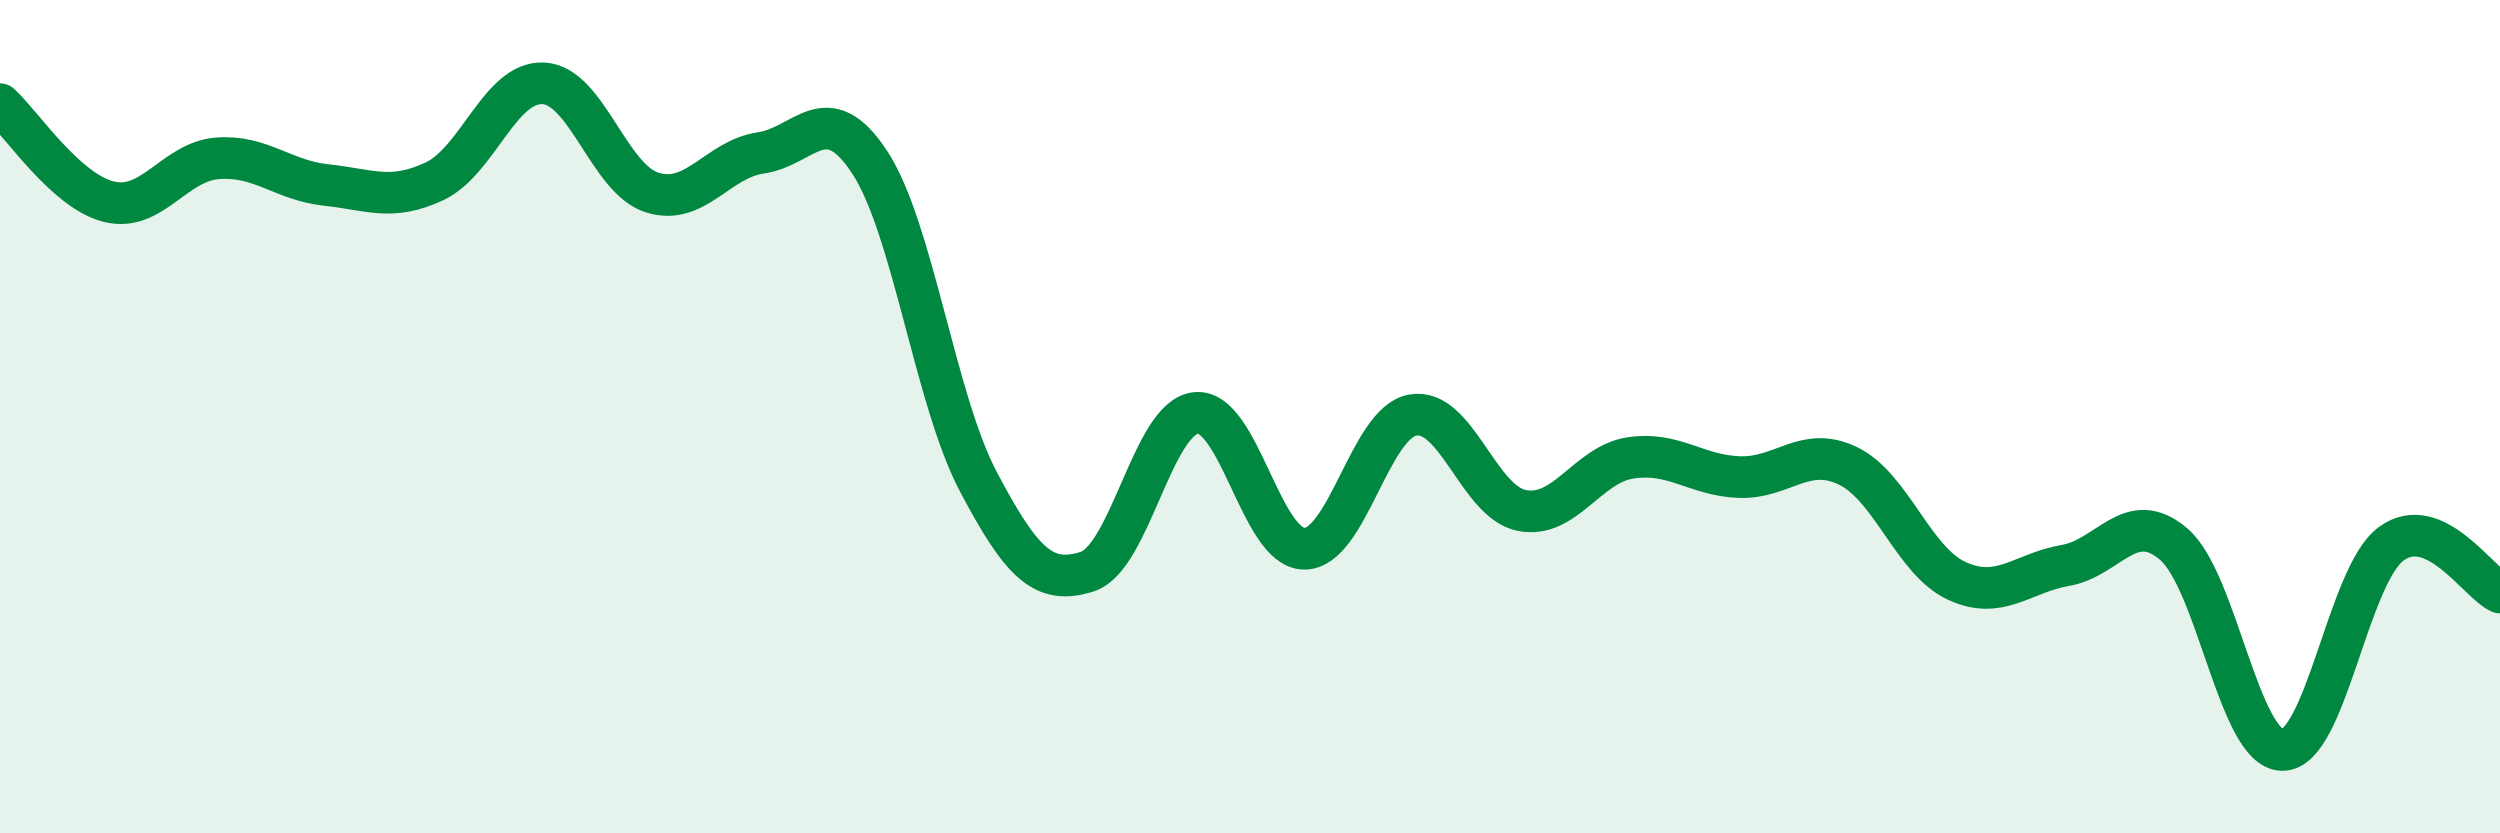
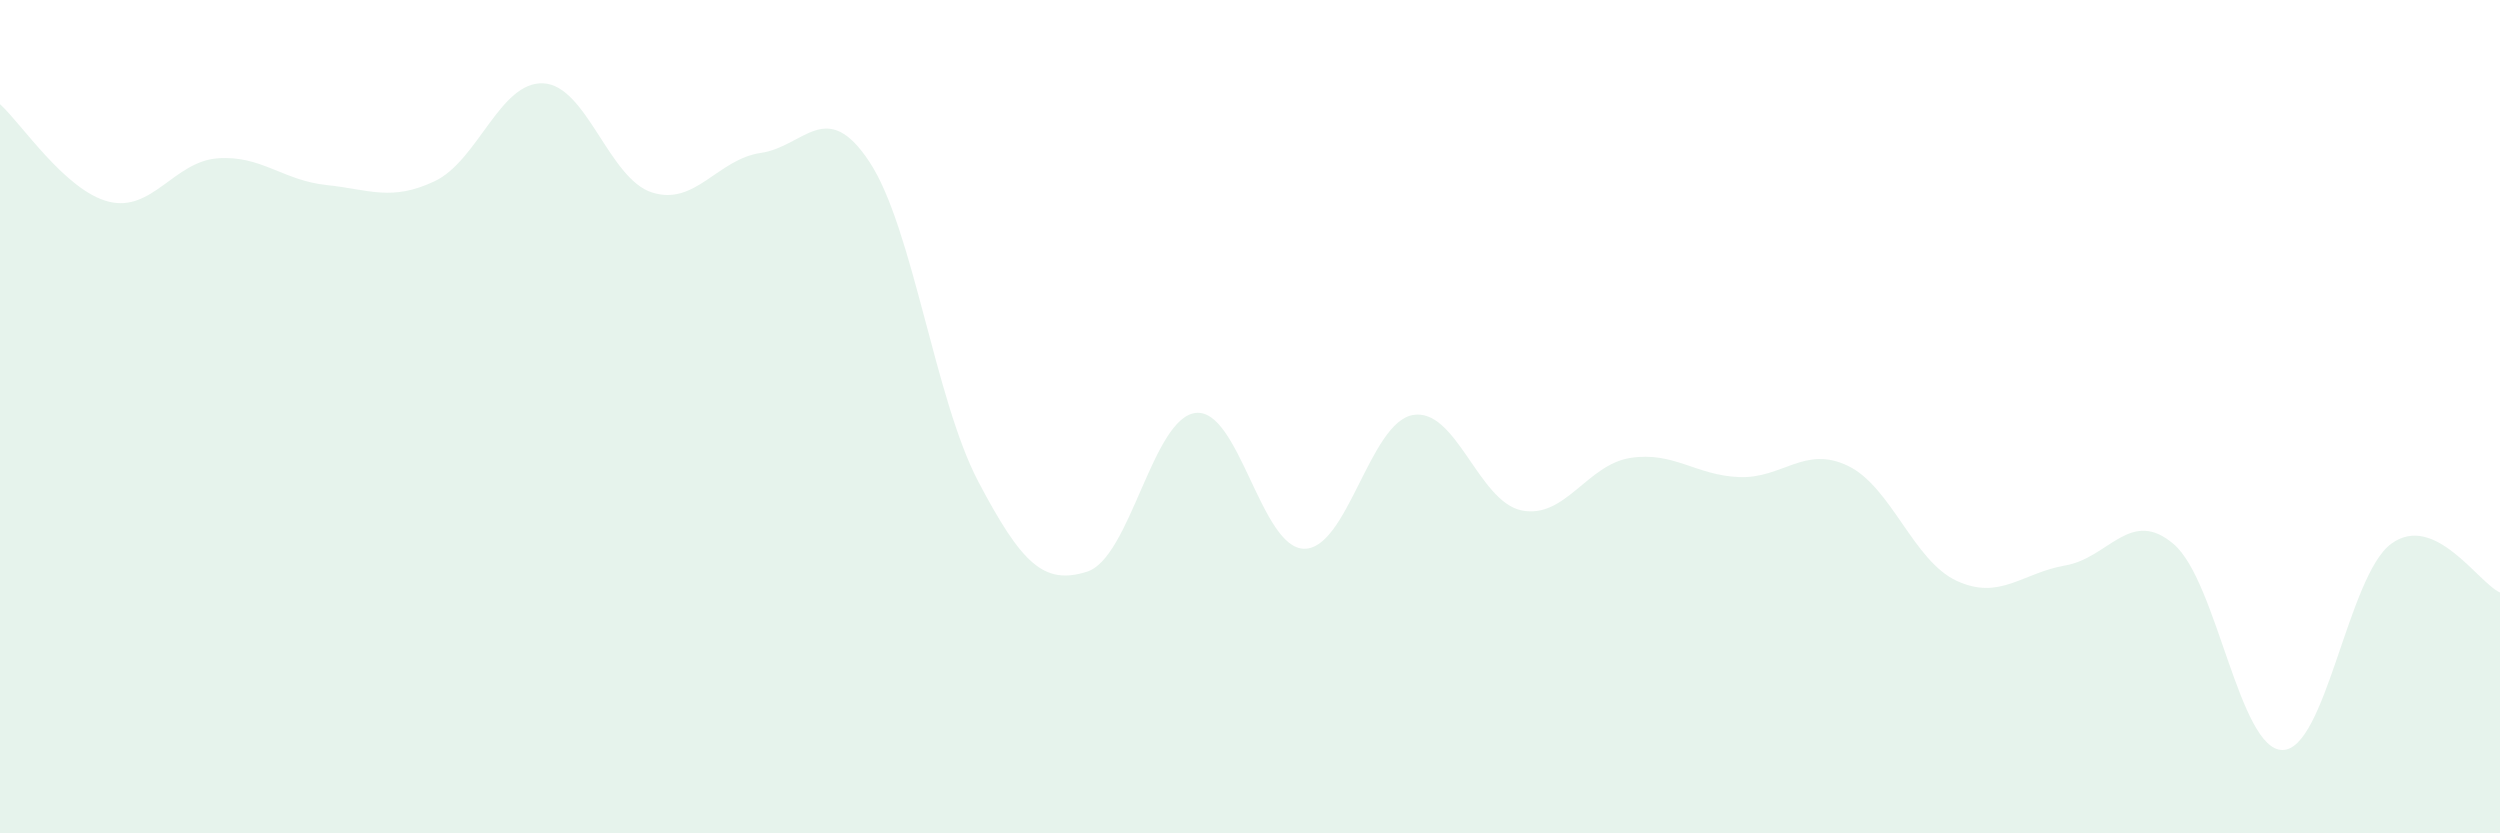
<svg xmlns="http://www.w3.org/2000/svg" width="60" height="20" viewBox="0 0 60 20">
  <path d="M 0,2.5 C 0.52,2.97 1.57,4.58 2.61,4.84 C 3.65,5.1 4.18,3.88 5.22,3.8 C 6.26,3.72 6.79,4.33 7.83,4.44 C 8.87,4.55 9.39,4.84 10.43,4.35 C 11.47,3.86 12,1.95 13.04,2 C 14.08,2.05 14.61,4.29 15.65,4.62 C 16.69,4.95 17.22,3.82 18.26,3.67 C 19.3,3.52 19.83,2.31 20.87,3.89 C 21.91,5.47 22.44,9.59 23.48,11.56 C 24.52,13.53 25.05,14.05 26.09,13.72 C 27.13,13.39 27.66,10.02 28.7,9.91 C 29.74,9.8 30.26,13.16 31.3,13.17 C 32.34,13.18 32.87,10.14 33.91,9.96 C 34.95,9.78 35.48,12.04 36.52,12.25 C 37.56,12.46 38.09,11.15 39.13,10.99 C 40.17,10.83 40.7,11.41 41.74,11.45 C 42.78,11.49 43.31,10.68 44.35,11.18 C 45.39,11.68 45.92,13.46 46.96,13.94 C 48,14.42 48.53,13.75 49.57,13.57 C 50.61,13.39 51.13,12.17 52.17,13.06 C 53.21,13.95 53.74,18 54.78,18 C 55.82,18 56.35,13.81 57.39,13.05 C 58.43,12.29 59.48,13.99 60,14.22L60 20L0 20Z" fill="#008740" opacity="0.1" stroke-linecap="round" stroke-linejoin="round" />
-   <path d="M 0,2.5 C 0.52,2.97 1.57,4.58 2.61,4.84 C 3.65,5.1 4.18,3.88 5.22,3.8 C 6.26,3.72 6.79,4.33 7.83,4.44 C 8.87,4.55 9.39,4.84 10.43,4.35 C 11.47,3.86 12,1.95 13.04,2 C 14.08,2.05 14.61,4.29 15.65,4.62 C 16.69,4.95 17.22,3.82 18.26,3.67 C 19.3,3.52 19.83,2.31 20.87,3.89 C 21.91,5.47 22.44,9.59 23.48,11.56 C 24.52,13.53 25.05,14.05 26.09,13.72 C 27.13,13.39 27.66,10.02 28.7,9.91 C 29.74,9.8 30.26,13.16 31.3,13.17 C 32.34,13.18 32.87,10.14 33.91,9.96 C 34.95,9.78 35.48,12.04 36.52,12.25 C 37.56,12.46 38.09,11.15 39.13,10.99 C 40.17,10.83 40.7,11.41 41.74,11.45 C 42.78,11.49 43.31,10.68 44.35,11.18 C 45.39,11.68 45.92,13.46 46.96,13.94 C 48,14.42 48.53,13.75 49.57,13.57 C 50.61,13.39 51.13,12.17 52.17,13.06 C 53.21,13.95 53.74,18 54.78,18 C 55.82,18 56.35,13.81 57.39,13.05 C 58.43,12.29 59.48,13.99 60,14.22" stroke="#008740" stroke-width="1" fill="none" stroke-linecap="round" stroke-linejoin="round" />
</svg>